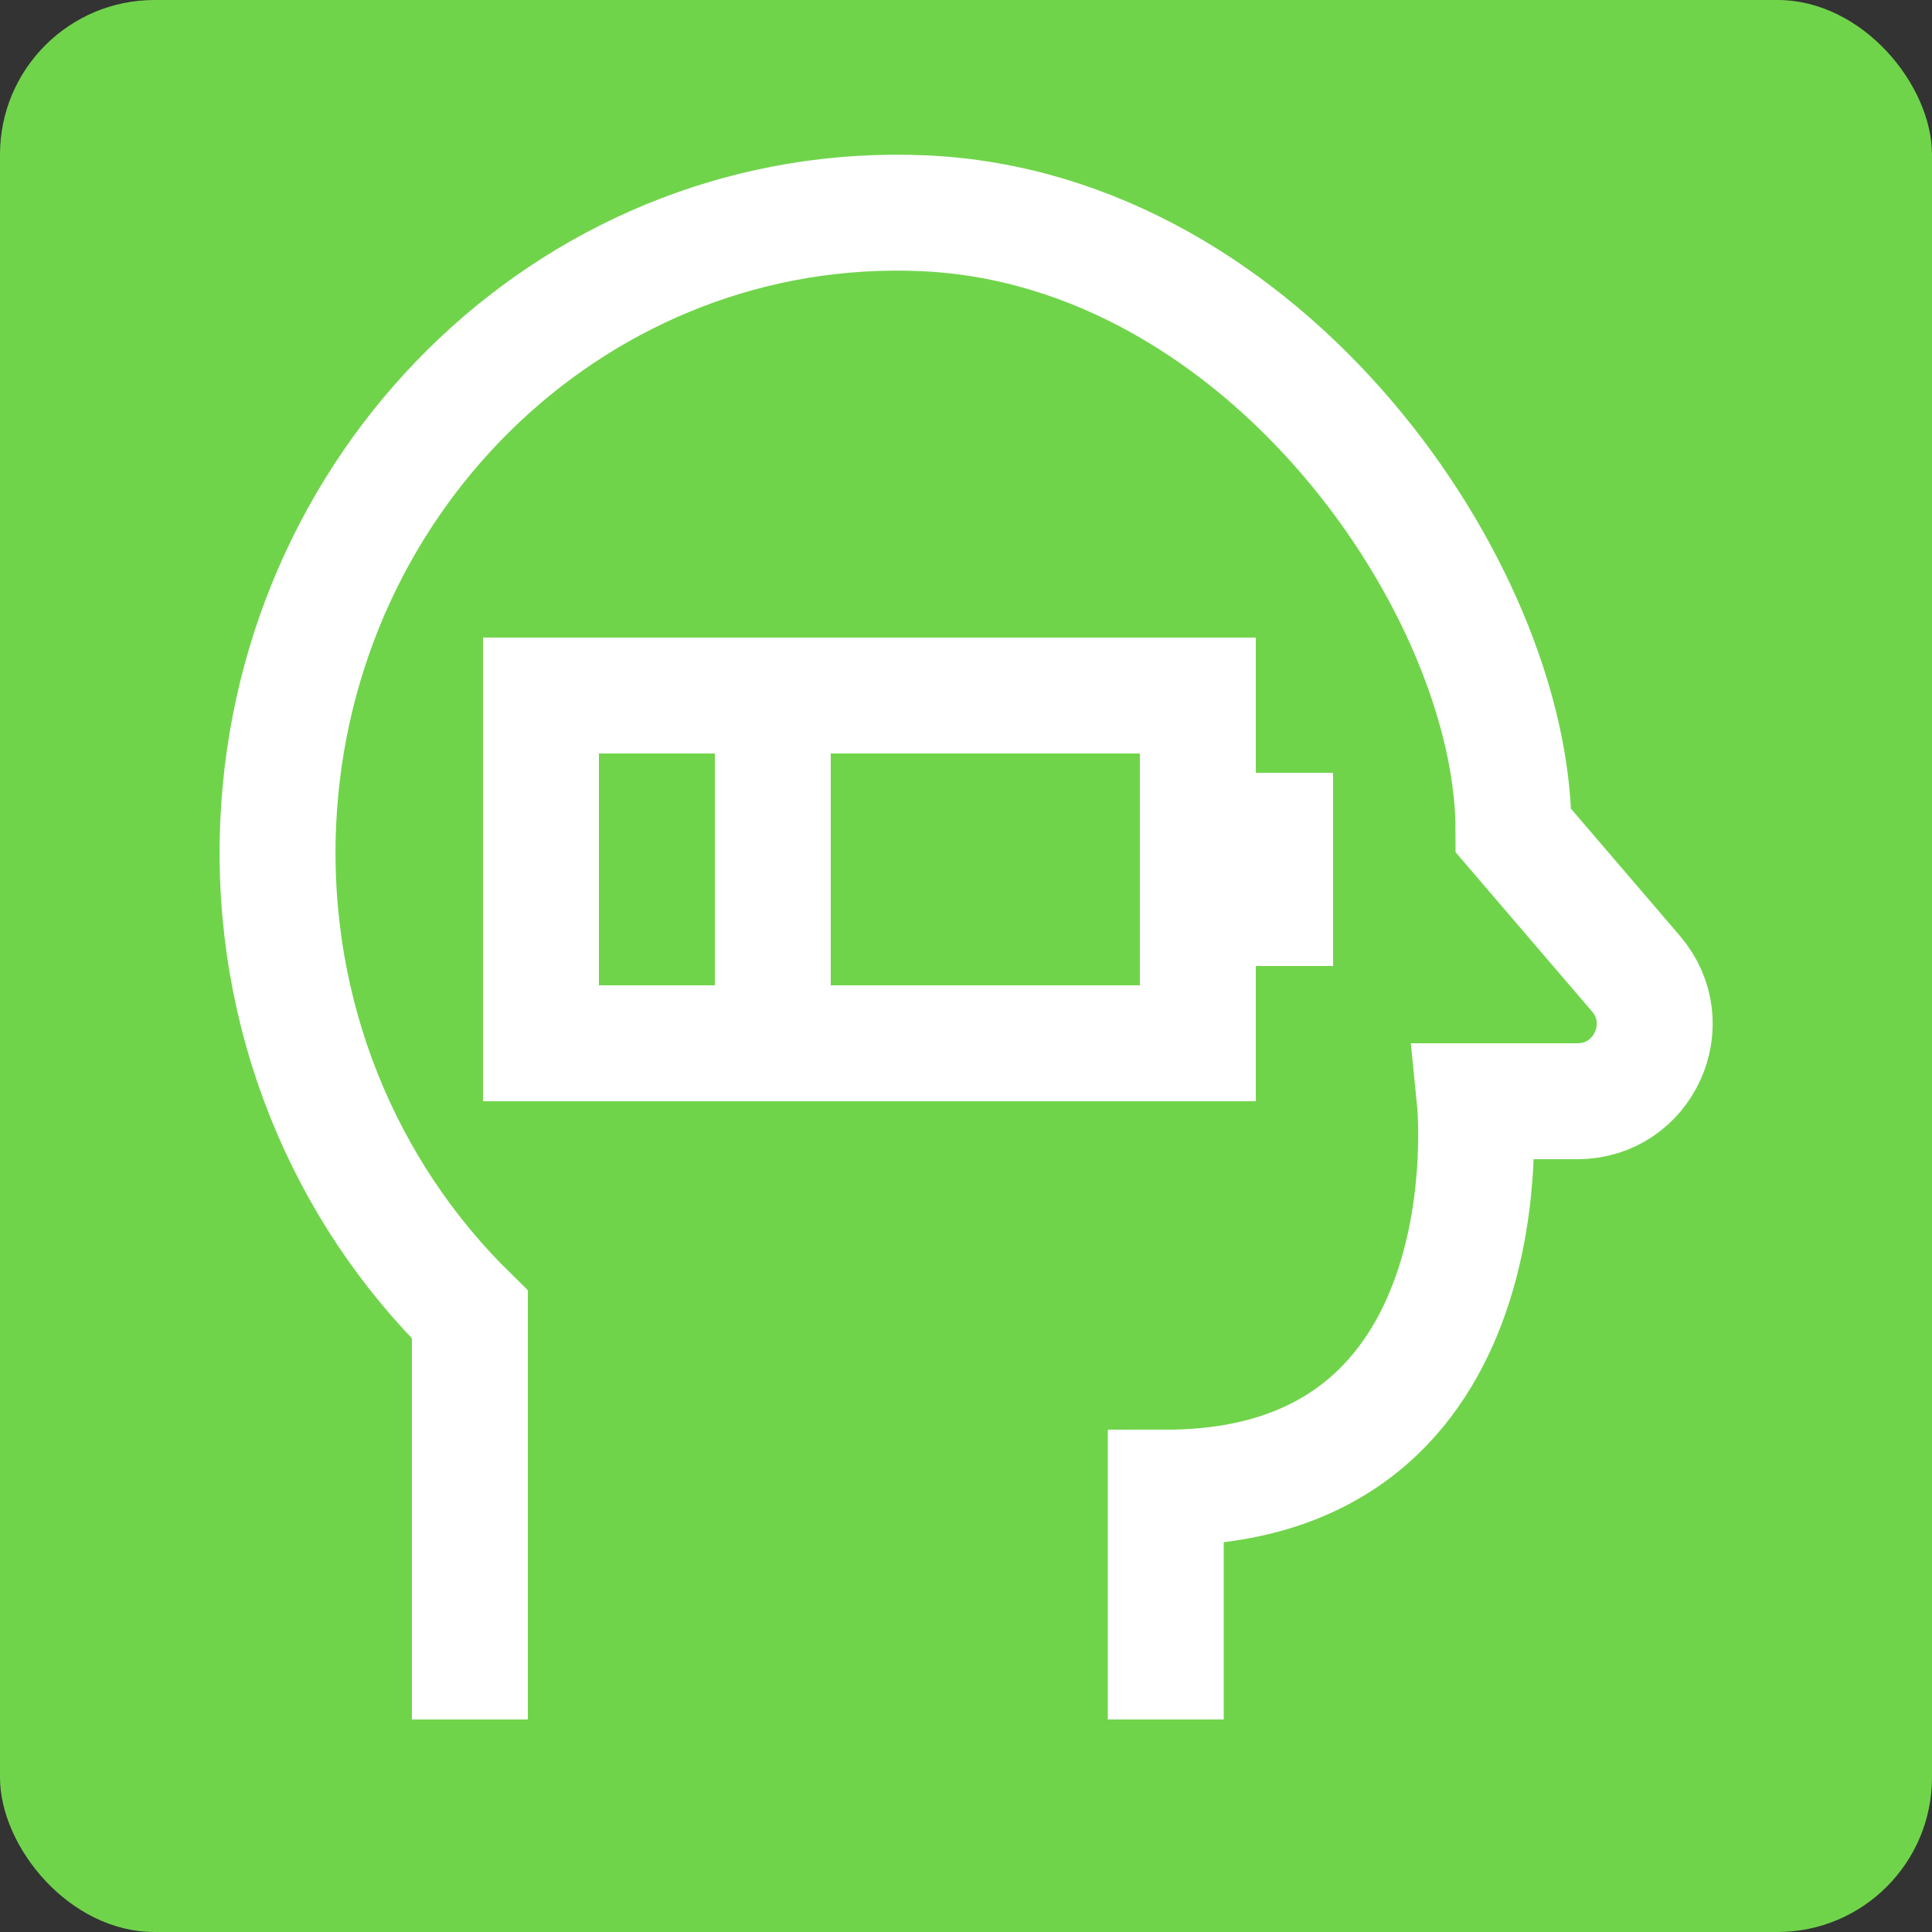
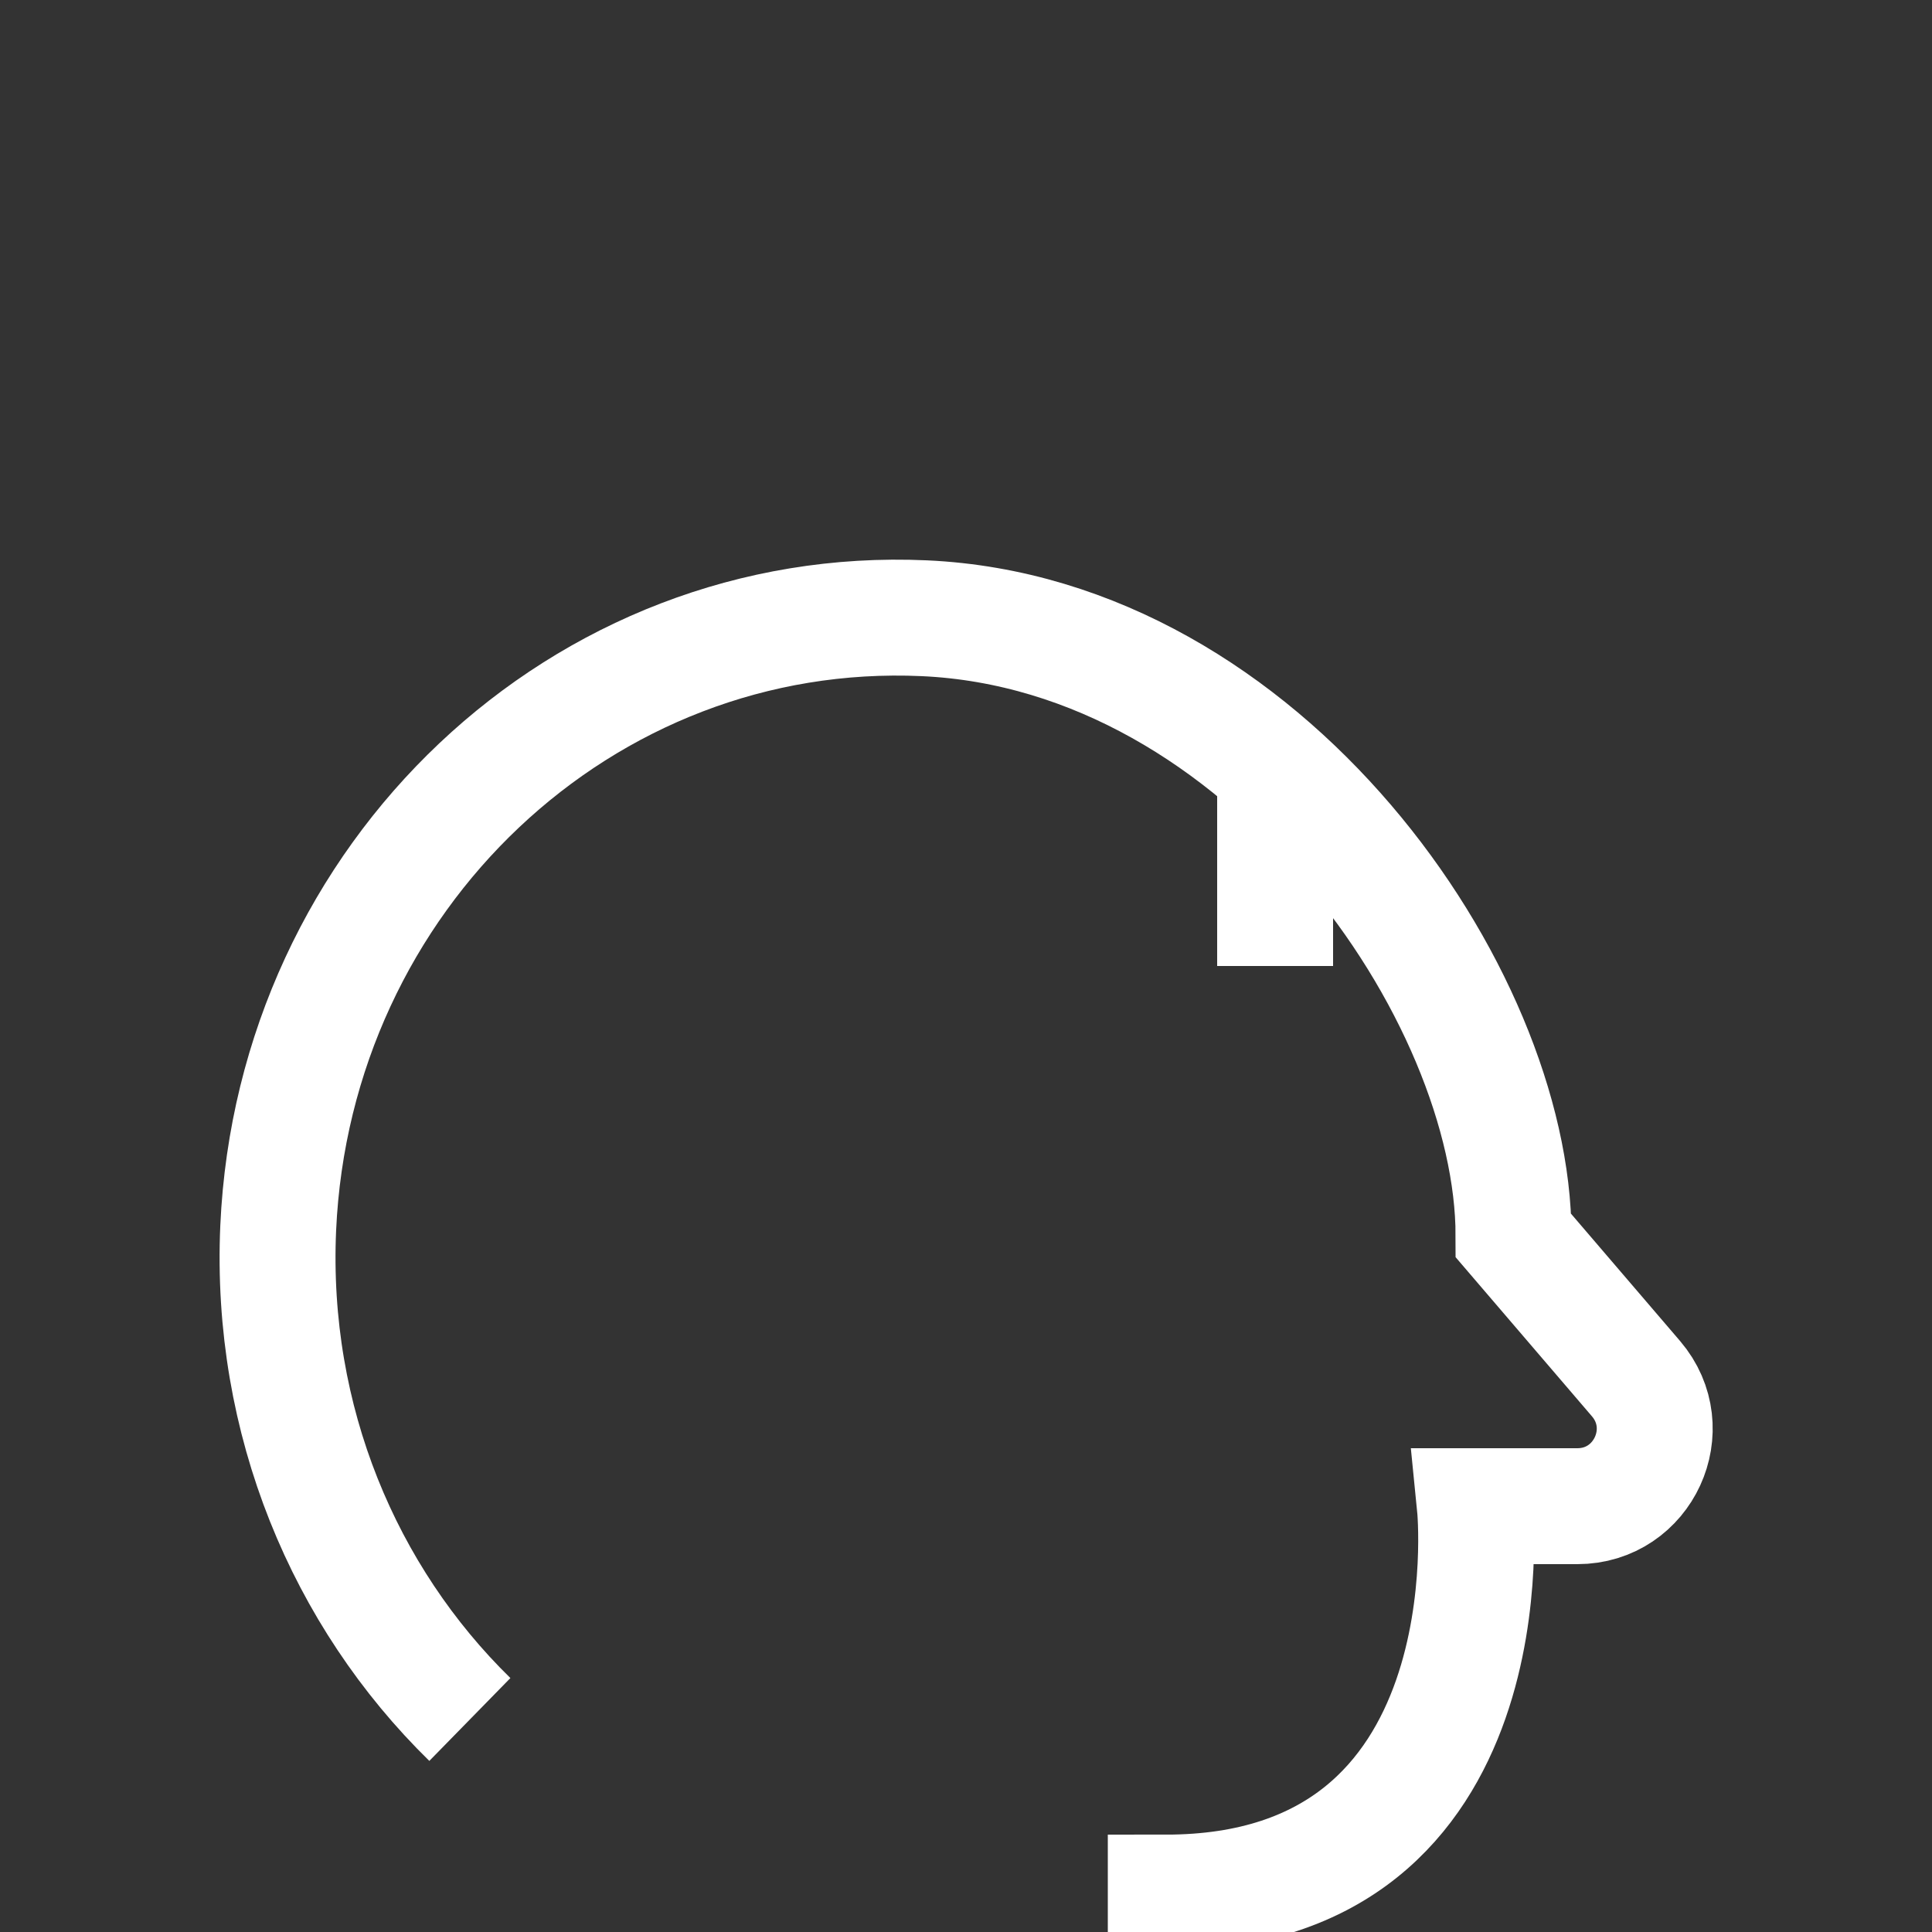
<svg xmlns="http://www.w3.org/2000/svg" width="50" height="50" viewBox="0 0 50 50">
  <rect x="0" y="0" width="50" height="50" fill="#333333" stroke="none" />
  <g id="a">
-     <rect width="50" height="50" rx="4" ry="4" style="fill:#70d44b;" />
-   </g>
+     </g>
  <g id="c">
-     <rect x="14" y="18" width="17" height="9" style="fill:none; stroke:#fff; stroke-miterlimit:10; stroke-width:3px;" />
    <line x1="33" y1="25" x2="33" y2="20" style="fill:none; stroke:#fff; stroke-miterlimit:10; stroke-width:3px;" />
-     <line x1="20" y1="26" x2="20" y2="19" style="fill:none; stroke:#fff; stroke-miterlimit:10; stroke-width:3px;" />
-     <path d="M12.16,44.5v-10.48c-3.25-3.18-5.18-7.74-4.96-12.72.41-9.11,7.89-16.18,16.72-15.78s15.25,9.75,15.25,15.98l3.17,3.7c1.11,1.3.19,3.3-1.52,3.3h-2.65s1,10-8,10v6" style="fill:none; stroke:#fff; stroke-miterlimit:10; stroke-width:3px;" />
+     <path d="M12.16,44.5c-3.25-3.18-5.18-7.74-4.96-12.72.41-9.11,7.89-16.18,16.72-15.78s15.25,9.75,15.25,15.98l3.17,3.7c1.11,1.3.19,3.3-1.52,3.3h-2.65s1,10-8,10v6" style="fill:none; stroke:#fff; stroke-miterlimit:10; stroke-width:3px;" />
  </g>
</svg>